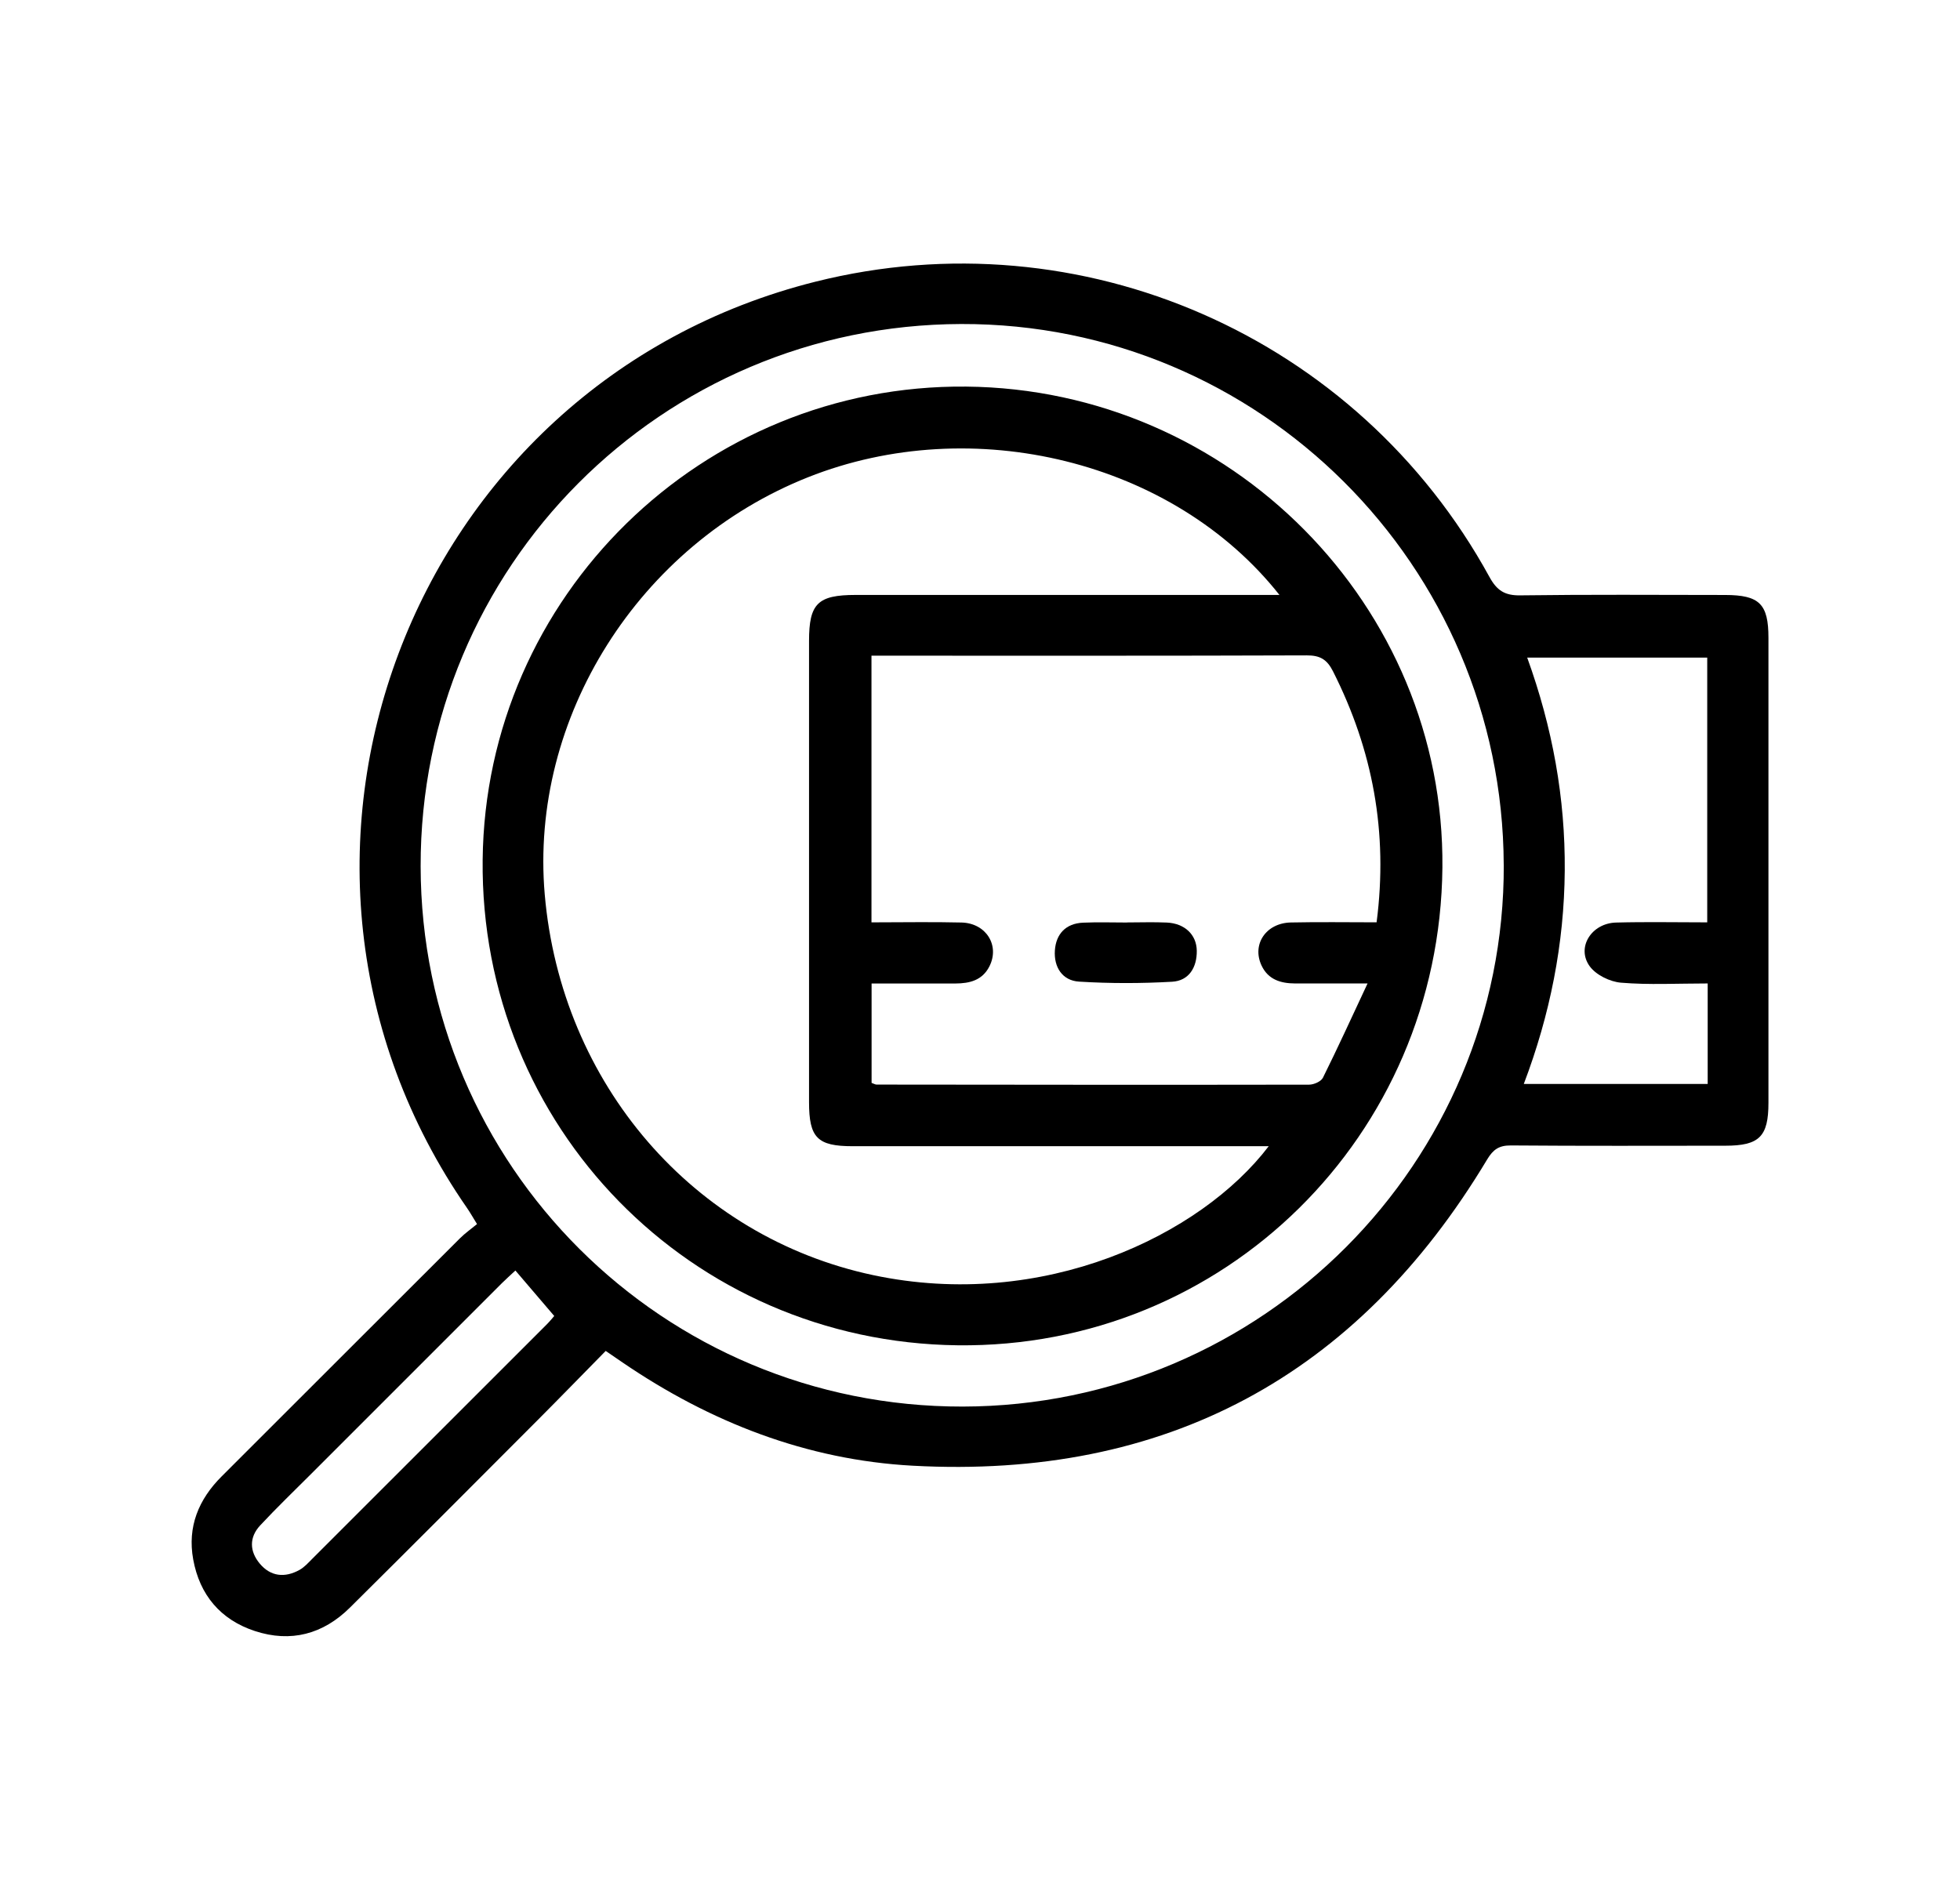
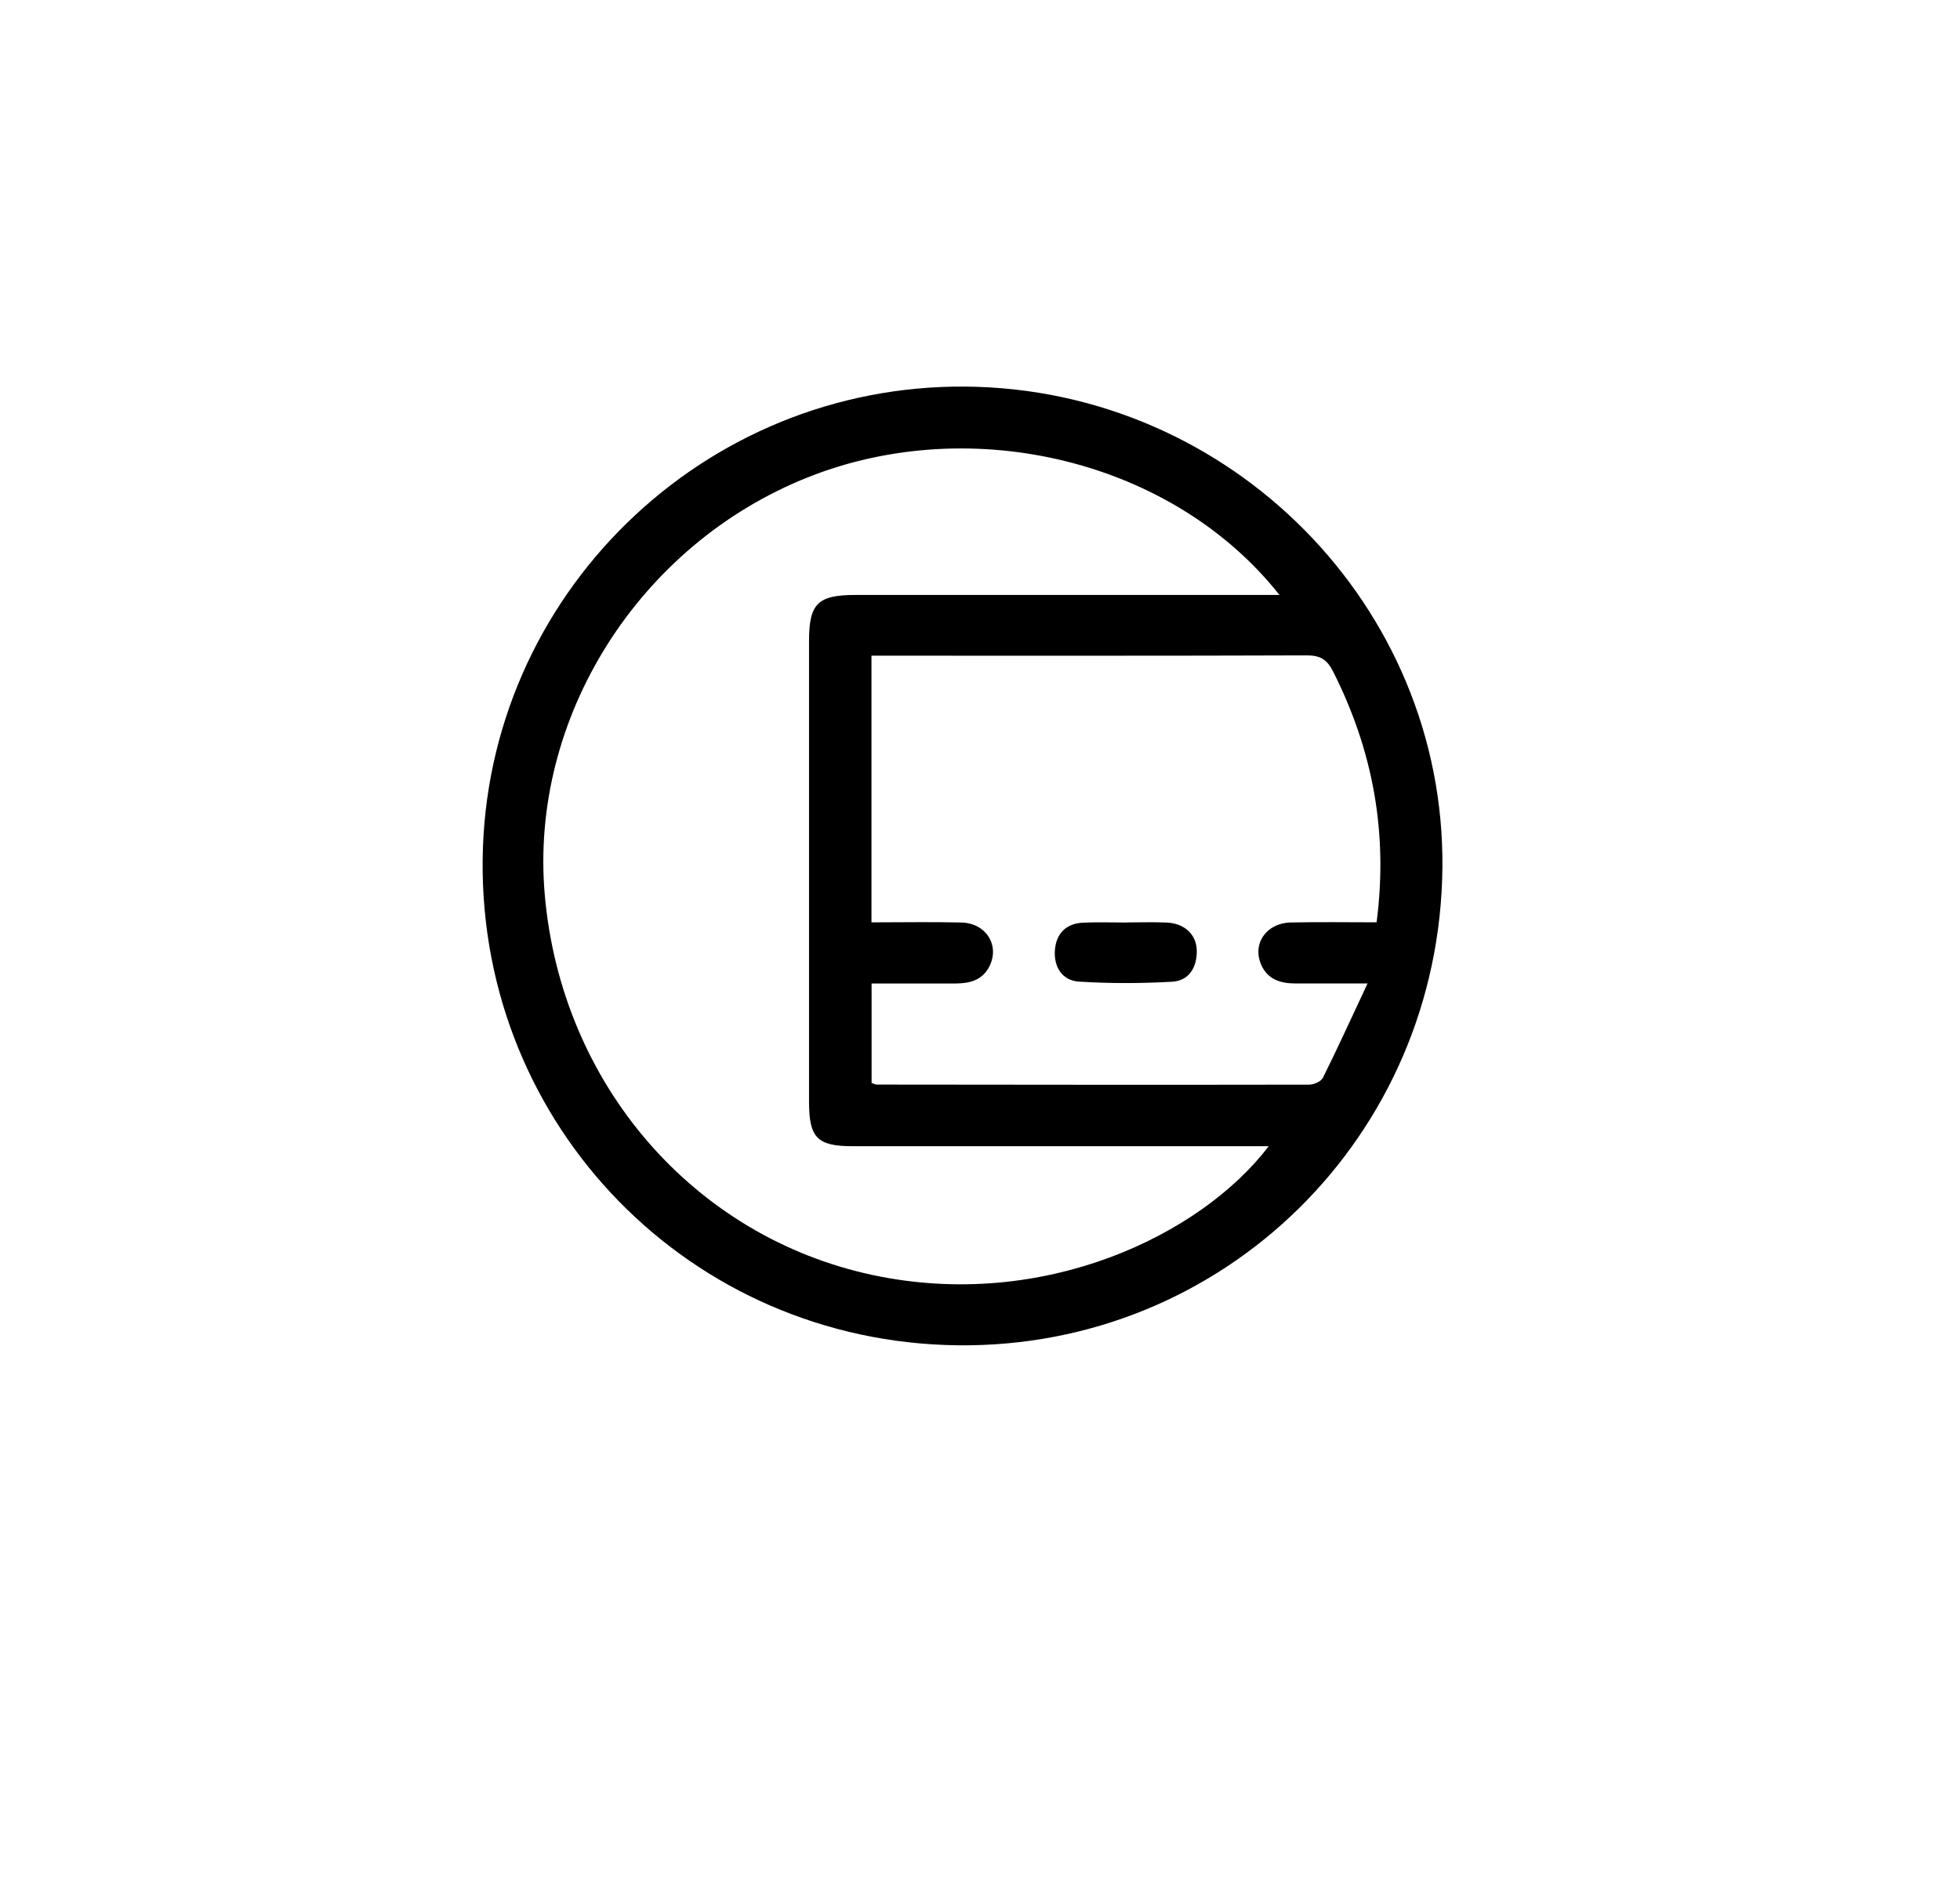
<svg xmlns="http://www.w3.org/2000/svg" id="Layer_18" data-name="Layer 18" viewBox="0 0 512 496.62">
-   <path d="m158.22,352.94c-6.11,6.21-12.02,12.3-18.02,18.31-16.24,16.28-32.48,32.57-48.81,48.76-6.99,6.93-15.42,9.18-24.81,6.1-8.97-2.95-14.42-9.42-16.11-18.7-1.55-8.52,1.39-15.68,7.46-21.73,20.76-20.72,41.48-41.48,62.24-62.19,1.29-1.29,2.81-2.35,4.44-3.7-1.1-1.77-1.8-3.03-2.62-4.21-62.53-90.26-15.51-215.28,91.03-241.99,69.35-17.39,141.59,14.2,176.06,77.14,1.92,3.51,3.98,4.87,8.03,4.81,17.83-.24,35.67-.12,53.5-.1,9,.01,11.35,2.34,11.35,11.2,0,40.49.01,80.99,0,121.48,0,8.83-2.4,11.2-11.29,11.2-18.67.01-37.33.08-56-.07-3.09-.02-4.62,1.05-6.19,3.66-33.99,56.66-84.16,83.59-150.06,80.01-27.65-1.5-52.89-11.34-75.79-26.97-1.24-.84-2.47-1.69-4.41-3.02Zm234.59-127.03c-.3-78.21-63.79-141.48-141.74-141.26-78.28.23-141.31,63.47-141.19,141.67.12,78.27,63.33,141.28,141.61,141.15,78.19-.13,141.62-63.67,141.33-141.56Zm53.15-54.11h-47.02c6.63,18.31,9.96,36.74,9.81,55.69-.15,19.08-3.82,37.57-10.7,55.7h48.04v-26.26c-8,0-15.36.41-22.64-.2-2.9-.24-6.56-2.03-8.2-4.32-3.52-4.89.49-11.23,6.92-11.39,7.92-.21,15.84-.05,23.8-.05v-69.17Zm-311.32,160.12c-1.31,1.23-2.43,2.21-3.48,3.26-16.62,16.61-33.23,33.22-49.84,49.84-4.48,4.48-9.05,8.87-13.36,13.5-2.9,3.12-2.79,6.77-.1,9.98,2.85,3.4,6.55,3.75,10.35,1.66,1.28-.7,2.32-1.88,3.37-2.93,20.4-20.37,40.79-40.75,61.16-61.14,1.01-1.01,1.9-2.14,2.04-2.29-3.56-4.17-6.8-7.96-10.15-11.88Z" />
  <path d="m376.79,226.68c-.68,70.1-57.03,125.61-126.66,124.78-69.71-.84-124.78-57.14-124.05-126.83.72-68.84,57.37-124.29,126.3-123.63,69.05.66,125.08,57.26,124.41,125.67Zm-42.56-71.24c-27.73-35.1-80.17-47.84-123.15-30.76-44.22,17.57-72.78,62.85-68.78,109.01,4.3,49.53,38.85,89.47,85.79,99.44,44.36,9.42,85.58-10.35,103.33-33.68h-5.68c-34.33,0-68.65,0-102.98,0-9.25,0-11.42-2.19-11.42-11.55,0-40.15,0-80.31,0-120.46,0-9.76,2.28-12,12.15-12.01,34.83,0,69.65,0,104.48,0h6.26Zm-106.57,85.53c8.18,0,15.84-.15,23.5.04,6.46.16,10.06,6.01,7.29,11.47-1.85,3.64-5.16,4.44-8.84,4.46-7.28.02-14.56,0-21.93,0v25.97c.67.24.98.44,1.29.44,37.67.04,75.33.09,113,.02,1.24,0,3.12-.82,3.61-1.81,3.89-7.82,7.51-15.77,11.66-24.63-7.35,0-13.16.02-18.97,0-3.7-.02-6.98-.99-8.71-4.66-2.61-5.52,1.12-11.13,7.65-11.27,7.43-.16,14.86-.04,22.39-.04,3.06-23.56-1.03-45.07-11.38-65.56-1.57-3.12-3.38-4.19-6.86-4.18-36.17.13-72.33.08-108.5.08-1.63,0-3.25,0-5.21,0v69.66Z" />
  <path d="m294.37,240.99c3.48,0,6.97-.13,10.45.03,4.62.22,7.76,3.13,7.81,7.38.05,4.33-2.04,7.83-6.45,8.08-8.08.46-16.23.47-24.31-.03-4.4-.27-6.6-3.83-6.31-8.14.29-4.3,2.84-7.06,7.36-7.26,3.81-.17,7.63-.04,11.44-.04,0,0,0-.02,0-.02Z" />
</svg>